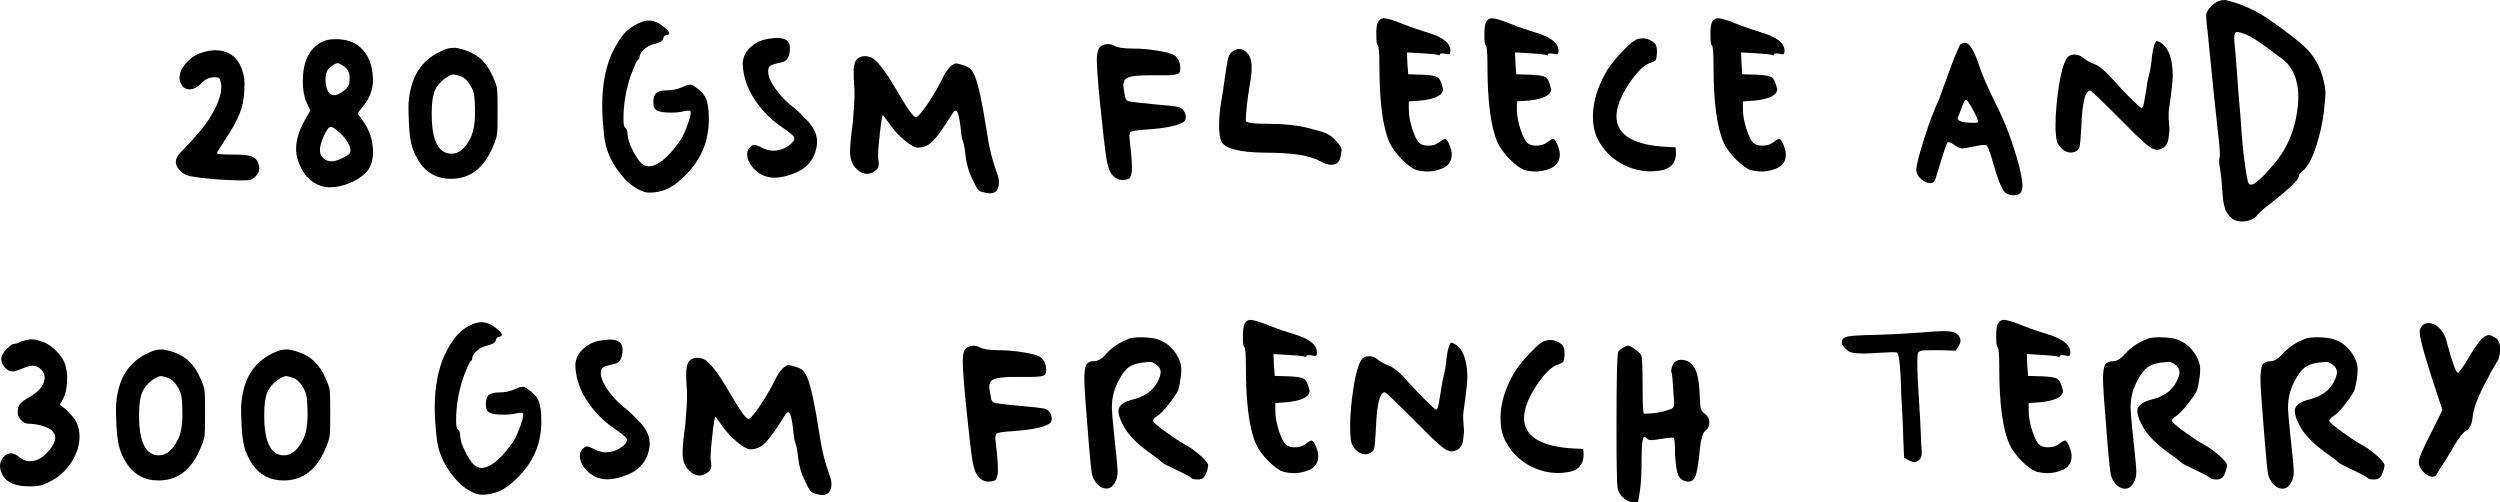
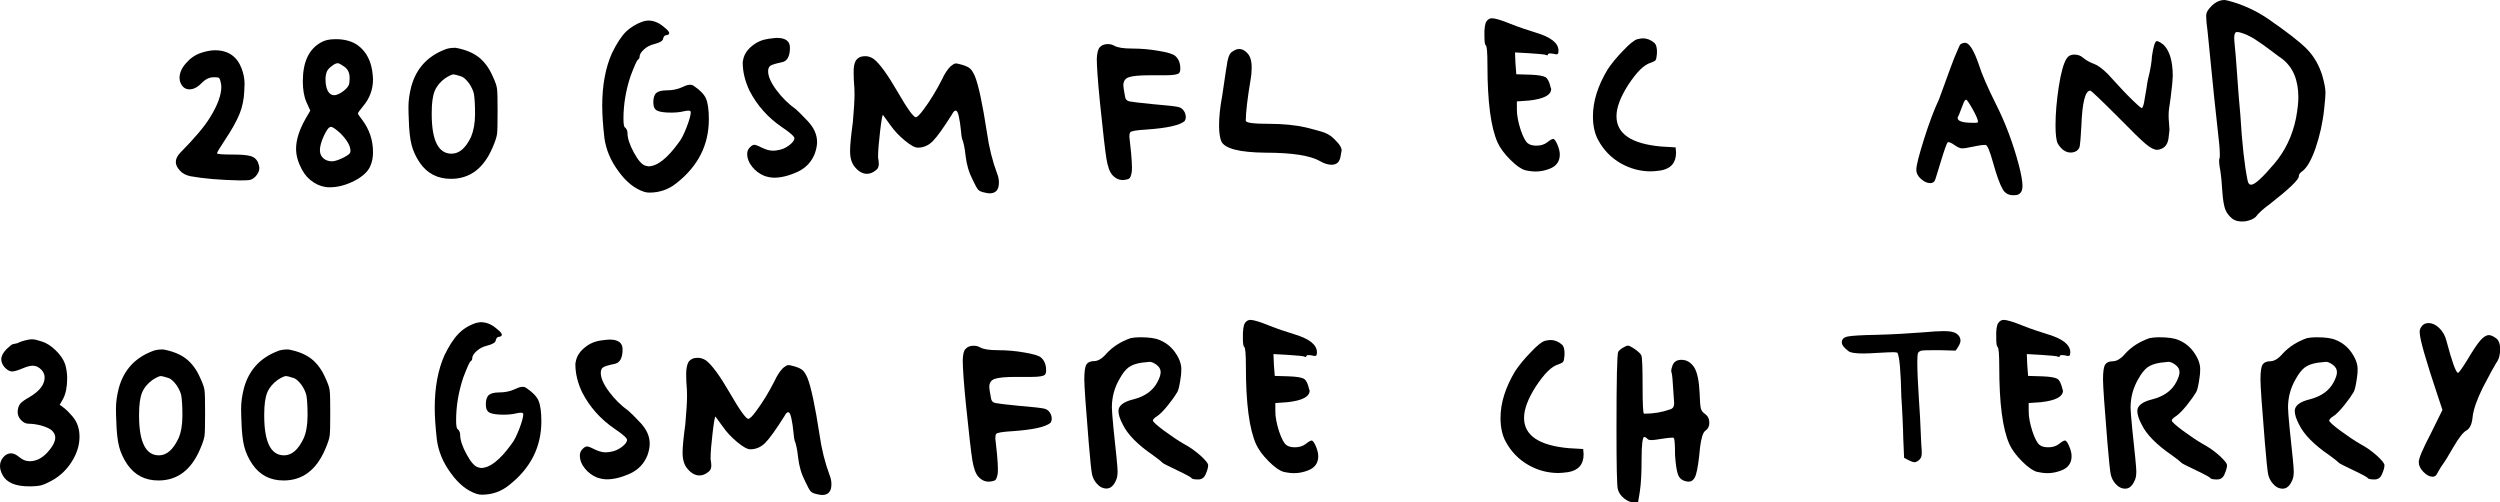
<svg xmlns="http://www.w3.org/2000/svg" width="204" height="41" viewBox="0 0 204 41" fill="none">
  <path d="M16.408 4.313C16.829 4.173 17.216 4.102 17.544 4.102C18.621 4.102 19.347 4.606 19.722 5.603C19.874 6.013 19.956 6.423 19.956 6.845C19.956 6.892 19.956 6.986 19.945 7.103C19.933 7.22 19.933 7.326 19.933 7.408C19.909 8.087 19.78 8.72 19.546 9.295C19.312 9.869 18.926 10.572 18.375 11.393C17.93 12.061 17.708 12.436 17.708 12.506C17.708 12.577 18.153 12.612 19.054 12.612C19.734 12.612 20.202 12.659 20.471 12.741C20.741 12.823 20.928 12.987 21.045 13.233C21.127 13.444 21.162 13.608 21.162 13.725C21.162 13.948 21.057 14.171 20.858 14.393C20.706 14.546 20.553 14.639 20.425 14.675C20.296 14.71 19.991 14.722 19.535 14.722C17.989 14.686 16.654 14.581 15.553 14.382C15.155 14.3 14.862 14.136 14.674 13.913C14.452 13.667 14.346 13.444 14.346 13.221C14.346 12.963 14.475 12.694 14.745 12.424C15.916 11.24 16.712 10.291 17.134 9.588C17.754 8.591 18.059 7.759 18.059 7.091C18.059 6.986 18.047 6.868 18.012 6.728C17.977 6.552 17.942 6.446 17.895 6.388C17.848 6.329 17.754 6.306 17.614 6.306L17.427 6.306C17.075 6.306 16.747 6.47 16.431 6.798C16.115 7.126 15.787 7.29 15.459 7.29C15.096 7.29 14.838 7.079 14.698 6.669C14.663 6.529 14.651 6.423 14.651 6.364C14.651 5.966 14.815 5.567 15.166 5.169C15.506 4.77 15.916 4.477 16.408 4.313Z" fill="black" />
  <path d="M26.198 3.458C26.503 3.282 26.866 3.2 27.311 3.2L27.615 3.2C28.236 3.235 28.74 3.387 29.161 3.669C29.899 4.196 30.321 5.016 30.414 6.118C30.414 6.165 30.414 6.235 30.426 6.294C30.438 6.353 30.438 6.423 30.438 6.47C30.438 7.29 30.168 8.029 29.63 8.662C29.349 9.002 29.208 9.201 29.208 9.259C29.208 9.318 29.314 9.47 29.536 9.752C30.133 10.537 30.438 11.428 30.438 12.412C30.438 12.846 30.367 13.209 30.227 13.526C30.04 13.995 29.595 14.405 28.915 14.757C28.224 15.108 27.557 15.284 26.889 15.284C26.444 15.284 26.023 15.155 25.613 14.897C25.203 14.639 24.875 14.288 24.641 13.842C24.325 13.256 24.16 12.694 24.16 12.143C24.16 11.416 24.418 10.596 24.945 9.67L25.32 9.025L25.015 8.357C24.805 7.888 24.711 7.314 24.711 6.634C24.711 5.052 25.203 4.008 26.198 3.458ZM27.791 10.889C27.393 10.525 27.135 10.35 27.006 10.35C26.842 10.35 26.655 10.596 26.433 11.076C26.21 11.557 26.105 11.955 26.105 12.26C26.105 12.53 26.198 12.752 26.386 12.916C26.573 13.081 26.807 13.162 27.077 13.162C27.288 13.162 27.557 13.081 27.908 12.916C28.259 12.752 28.47 12.612 28.552 12.494C28.587 12.424 28.599 12.366 28.599 12.319C28.599 11.908 28.33 11.44 27.791 10.889ZM28.096 5.438C27.826 5.251 27.651 5.157 27.569 5.157C27.44 5.157 27.276 5.227 27.088 5.38C26.889 5.52 26.749 5.673 26.678 5.825C26.596 6.036 26.561 6.247 26.561 6.47C26.561 6.986 26.667 7.361 26.866 7.583C27.041 7.771 27.264 7.818 27.533 7.712C27.756 7.63 27.967 7.49 28.177 7.302C28.388 7.115 28.494 6.927 28.505 6.763C28.517 6.657 28.529 6.517 28.529 6.353C28.529 5.931 28.377 5.638 28.096 5.438Z" fill="black" />
  <path d="M36.27 4.055C36.504 3.95 36.774 3.903 37.078 3.903L37.195 3.903C37.956 4.044 38.565 4.29 39.046 4.653C39.514 5.017 39.912 5.544 40.205 6.224C40.416 6.669 40.533 7.009 40.556 7.244C40.592 7.478 40.603 8.087 40.603 9.084C40.603 10.08 40.592 10.701 40.556 10.947C40.521 11.194 40.404 11.557 40.205 12.014C39.479 13.737 38.343 14.593 36.797 14.593C35.708 14.593 34.865 14.159 34.256 13.28C33.939 12.811 33.717 12.331 33.588 11.838C33.459 11.346 33.377 10.619 33.354 9.67C33.342 9.412 33.33 9.095 33.33 8.72C33.33 8.193 33.412 7.63 33.565 7.044C33.963 5.603 34.865 4.606 36.27 4.055ZM37.675 6.247C37.312 6.13 37.09 6.071 37.008 6.071C36.879 6.071 36.657 6.177 36.34 6.376C35.93 6.669 35.638 7.021 35.474 7.419C35.31 7.818 35.228 8.416 35.228 9.189L35.228 9.365C35.239 11.475 35.778 12.541 36.844 12.541C37.476 12.541 38.003 12.084 38.437 11.17C38.647 10.666 38.764 10.045 38.764 9.283C38.764 8.545 38.729 8.005 38.671 7.654C38.612 7.384 38.472 7.091 38.273 6.798C38.062 6.517 37.863 6.329 37.675 6.247Z" fill="black" />
  <path d="M52.479 1.746C52.678 1.699 52.806 1.676 52.877 1.676C53.31 1.676 53.72 1.828 54.106 2.145C54.587 2.508 54.727 2.743 54.505 2.836C54.458 2.86 54.411 2.872 54.364 2.872C54.247 2.872 54.153 2.965 54.106 3.165C54.083 3.34 53.837 3.481 53.38 3.598C53.064 3.669 52.783 3.821 52.549 4.032C52.303 4.255 52.186 4.454 52.186 4.653C52.186 4.747 52.139 4.817 52.045 4.876C51.975 4.923 51.776 5.356 51.46 6.189C51.073 7.349 50.874 8.509 50.874 9.681C50.874 10.139 50.921 10.385 51.015 10.408C51.132 10.525 51.202 10.678 51.202 10.842C51.202 11.275 51.378 11.815 51.729 12.459C52.08 13.104 52.397 13.456 52.689 13.526C52.713 13.526 52.748 13.538 52.795 13.549C52.842 13.561 52.877 13.573 52.9 13.573C53.626 13.573 54.446 12.928 55.371 11.651C55.594 11.381 55.805 10.959 56.027 10.385C56.25 9.81 56.367 9.377 56.367 9.154C56.367 9.013 56.168 8.99 55.781 9.084C55.488 9.154 55.149 9.189 54.762 9.189C54.259 9.189 53.896 9.142 53.673 9.049C53.427 8.955 53.31 8.72 53.31 8.357C53.31 7.994 53.392 7.736 53.544 7.595C53.697 7.454 53.989 7.372 54.399 7.372C54.856 7.372 55.278 7.29 55.664 7.115C56.097 6.892 56.414 6.857 56.613 7.009C57.116 7.349 57.456 7.689 57.608 8.041C57.76 8.392 57.842 8.955 57.842 9.728C57.842 11.815 56.976 13.538 55.231 14.921C54.575 15.46 53.825 15.718 52.982 15.718C52.842 15.718 52.689 15.694 52.549 15.647C51.799 15.401 51.097 14.85 50.464 13.971C49.82 13.104 49.445 12.19 49.316 11.24C49.199 10.197 49.141 9.33 49.141 8.627C49.141 6.95 49.41 5.521 49.937 4.337C50.324 3.54 50.71 2.954 51.085 2.579C51.46 2.227 51.928 1.934 52.479 1.746Z" fill="black" />
  <path d="M62.714 3.165C63.054 3.118 63.288 3.094 63.405 3.094C64.108 3.094 64.459 3.364 64.459 3.891C64.459 4.618 64.225 5.016 63.768 5.087C63.312 5.181 63.007 5.274 62.878 5.356C62.749 5.438 62.679 5.591 62.679 5.814C62.679 6.224 62.902 6.739 63.347 7.337C63.792 7.947 64.33 8.474 64.963 8.931C65.127 9.072 65.443 9.388 65.911 9.881C66.415 10.42 66.673 10.982 66.673 11.592C66.673 11.861 66.614 12.178 66.485 12.541C66.216 13.221 65.748 13.713 65.068 14.03C64.365 14.346 63.733 14.499 63.183 14.499C62.937 14.499 62.679 14.452 62.386 14.358C61.976 14.194 61.637 13.936 61.367 13.596C61.098 13.256 60.969 12.916 60.969 12.576C60.969 12.33 61.051 12.143 61.227 11.991C61.344 11.873 61.461 11.815 61.555 11.815C61.648 11.815 61.848 11.885 62.14 12.037C62.48 12.201 62.785 12.295 63.042 12.295C63.206 12.295 63.347 12.284 63.44 12.26C63.78 12.213 64.096 12.084 64.389 11.861C64.682 11.639 64.822 11.451 64.822 11.275C64.822 11.135 64.483 10.83 63.803 10.373C62.667 9.599 61.777 8.603 61.157 7.396C60.794 6.622 60.606 5.86 60.606 5.11C60.606 5.063 60.606 5.005 60.63 4.946C60.641 4.888 60.653 4.841 60.653 4.817C60.747 4.407 60.993 4.044 61.379 3.739C61.766 3.422 62.211 3.235 62.714 3.165Z" fill="black" />
  <path d="M69.835 4.946C69.999 4.7 70.256 4.583 70.596 4.583C70.842 4.583 71.064 4.653 71.287 4.806C71.767 5.169 72.423 6.072 73.243 7.49C74.039 8.873 74.543 9.564 74.73 9.564C74.847 9.564 75.07 9.342 75.386 8.908C75.89 8.228 76.393 7.419 76.873 6.47C77.072 6.036 77.295 5.685 77.564 5.415C77.728 5.275 77.869 5.192 77.963 5.181C78.056 5.169 78.232 5.204 78.466 5.275C78.806 5.368 79.04 5.486 79.169 5.603C79.298 5.72 79.426 5.931 79.555 6.224C79.848 6.951 80.176 8.486 80.539 10.842C80.703 12.026 80.984 13.139 81.371 14.182C81.464 14.405 81.511 14.64 81.511 14.909C81.511 15.495 81.253 15.777 80.75 15.777C80.656 15.777 80.504 15.753 80.316 15.706C80.07 15.659 79.906 15.577 79.813 15.472C79.719 15.366 79.567 15.097 79.379 14.687C79.063 14.077 78.876 13.432 78.794 12.729C78.724 12.049 78.618 11.58 78.501 11.311C78.478 11.241 78.443 11.006 78.407 10.608C78.372 10.209 78.314 9.846 78.243 9.518C78.173 9.189 78.091 9.025 77.986 9.025C77.892 9.025 77.787 9.119 77.693 9.318C76.99 10.432 76.463 11.17 76.112 11.522C75.761 11.873 75.351 12.049 74.894 12.049C74.648 12.049 74.297 11.85 73.828 11.463C73.36 11.076 72.962 10.655 72.645 10.197L72.048 9.377C72.001 9.377 71.919 9.822 71.814 10.725C71.709 11.616 71.65 12.307 71.65 12.799C71.65 12.846 71.65 12.917 71.674 12.999C71.685 13.081 71.697 13.139 71.697 13.163C71.744 13.503 71.674 13.749 71.474 13.889C71.228 14.089 70.994 14.182 70.748 14.182C70.409 14.182 70.092 14.018 69.8 13.678C69.507 13.362 69.366 12.917 69.366 12.331C69.366 11.873 69.437 11.1 69.589 10.01C69.683 8.943 69.729 8.181 69.729 7.724C69.729 7.337 69.718 7.044 69.694 6.857C69.671 6.587 69.659 6.271 69.659 5.907C69.647 5.497 69.706 5.181 69.835 4.946Z" fill="black" />
  <path d="M89.744 3.856C89.885 3.692 90.107 3.598 90.4 3.598C90.599 3.598 90.775 3.645 90.939 3.739C91.185 3.88 91.665 3.962 92.391 3.962C93.094 3.962 93.808 4.02 94.534 4.149C95.26 4.266 95.705 4.407 95.881 4.548C96.174 4.794 96.314 5.146 96.314 5.603C96.314 5.778 96.279 5.896 96.209 5.966C96.092 6.083 95.729 6.142 95.12 6.142L94.323 6.142L93.808 6.142C92.965 6.142 92.391 6.2 92.098 6.306C91.805 6.411 91.665 6.634 91.665 6.974C91.665 7.091 91.712 7.396 91.805 7.877C91.829 8.099 91.946 8.228 92.168 8.275C92.391 8.322 93.012 8.392 94.054 8.498C95.213 8.592 95.916 8.674 96.162 8.732C96.408 8.791 96.584 8.955 96.701 9.224C96.794 9.494 96.783 9.705 96.665 9.881C96.279 10.221 95.237 10.455 93.539 10.572C92.742 10.619 92.309 10.69 92.227 10.795C92.18 10.865 92.157 10.994 92.157 11.158C92.157 11.205 92.204 11.639 92.297 12.471C92.344 13.01 92.368 13.409 92.368 13.667C92.368 13.913 92.356 14.065 92.332 14.136C92.285 14.358 92.227 14.499 92.157 14.557C92.086 14.616 91.922 14.663 91.688 14.686C91.349 14.71 91.044 14.581 90.775 14.288C90.552 14.042 90.388 13.596 90.283 12.94C90.177 12.284 90.002 10.76 89.756 8.357C89.58 6.587 89.498 5.403 89.498 4.794C89.522 4.313 89.604 3.997 89.744 3.856Z" fill="black" />
  <path d="M100.495 4.255C100.718 4.091 100.917 3.997 101.116 3.997C101.338 3.997 101.537 4.091 101.736 4.29C102.006 4.536 102.135 4.934 102.135 5.485C102.135 5.849 102.111 6.153 102.064 6.4C101.783 8.064 101.655 9.213 101.655 9.846C101.655 10.021 102.287 10.104 103.54 10.104C104.653 10.104 105.66 10.197 106.55 10.396C107.346 10.596 107.897 10.748 108.178 10.865C108.471 10.982 108.763 11.205 109.044 11.522C109.337 11.815 109.478 12.061 109.478 12.284C109.478 12.307 109.466 12.342 109.454 12.389C109.443 12.436 109.431 12.483 109.431 12.53C109.384 12.893 109.302 13.139 109.173 13.256C109.056 13.374 108.88 13.444 108.67 13.444C108.377 13.444 108.061 13.35 107.721 13.151C106.925 12.694 105.437 12.459 103.259 12.459C101.151 12.436 99.956 12.131 99.664 11.545C99.546 11.264 99.476 10.83 99.476 10.244C99.476 9.541 99.558 8.732 99.734 7.806C99.781 7.49 99.851 7.044 99.933 6.458C100.015 5.872 100.073 5.532 100.097 5.403C100.167 4.806 100.296 4.419 100.495 4.255Z" fill="black" />
-   <path d="M112.476 1.746C112.593 1.582 112.745 1.489 112.909 1.489C113.178 1.489 113.694 1.641 114.467 1.957C115.146 2.227 115.849 2.461 116.575 2.684C117.758 3.047 118.355 3.528 118.355 4.137C118.355 4.278 118.331 4.372 118.285 4.407C118.238 4.442 118.121 4.442 117.922 4.384C117.629 4.337 117.488 4.36 117.488 4.454C117.488 4.524 117.441 4.536 117.348 4.489C117.254 4.442 116.809 4.395 116.036 4.348L114.806 4.278L114.841 5.145L114.912 6.06L116.071 6.095C116.704 6.118 117.102 6.189 117.289 6.294C117.477 6.4 117.605 6.681 117.711 7.115C117.711 7.138 117.711 7.161 117.734 7.185C117.746 7.208 117.758 7.232 117.758 7.255C117.758 7.759 117.149 8.076 115.942 8.205L114.959 8.275L114.959 8.931C114.959 9.412 115.064 9.963 115.263 10.584C115.474 11.205 115.673 11.569 115.86 11.697C116.001 11.815 116.235 11.885 116.551 11.885C116.891 11.885 117.184 11.803 117.418 11.627C117.664 11.428 117.828 11.334 117.922 11.334C118.015 11.334 118.132 11.486 118.261 11.791C118.39 12.096 118.46 12.366 118.46 12.612C118.46 13.174 118.179 13.561 117.629 13.772C117.266 13.913 116.891 13.995 116.504 13.995C116.235 13.995 115.942 13.96 115.638 13.889C115.298 13.796 114.888 13.502 114.408 13.022C113.928 12.541 113.588 12.073 113.389 11.639C112.827 10.385 112.558 8.275 112.558 5.321C112.558 4.278 112.511 3.739 112.417 3.692C112.347 3.645 112.312 3.399 112.312 2.965C112.288 2.332 112.347 1.934 112.476 1.746Z" fill="black" />
  <path d="M121.294 1.746C121.412 1.582 121.564 1.489 121.728 1.489C121.997 1.489 122.512 1.641 123.285 1.957C123.965 2.227 124.667 2.461 125.393 2.684C126.576 3.047 127.174 3.528 127.174 4.137C127.174 4.278 127.15 4.372 127.103 4.407C127.056 4.442 126.939 4.442 126.74 4.384C126.447 4.337 126.307 4.36 126.307 4.454C126.307 4.524 126.26 4.536 126.166 4.489C126.073 4.442 125.628 4.395 124.855 4.348L123.625 4.278L123.66 5.145L123.73 6.06L124.89 6.095C125.522 6.118 125.92 6.189 126.108 6.294C126.295 6.4 126.424 6.681 126.529 7.115C126.529 7.138 126.529 7.161 126.553 7.185C126.565 7.208 126.576 7.232 126.576 7.255C126.576 7.759 125.967 8.076 124.761 8.205L123.777 8.275L123.777 8.931C123.777 9.412 123.883 9.963 124.082 10.584C124.293 11.205 124.492 11.569 124.679 11.697C124.82 11.815 125.054 11.885 125.37 11.885C125.71 11.885 126.002 11.803 126.237 11.627C126.483 11.428 126.647 11.334 126.74 11.334C126.834 11.334 126.951 11.486 127.08 11.791C127.209 12.096 127.279 12.366 127.279 12.612C127.279 13.174 126.998 13.561 126.447 13.772C126.084 13.913 125.71 13.995 125.323 13.995C125.054 13.995 124.761 13.96 124.456 13.889C124.117 13.796 123.707 13.502 123.227 13.022C122.747 12.541 122.407 12.073 122.208 11.639C121.646 10.385 121.376 8.275 121.376 5.321C121.376 4.278 121.33 3.739 121.236 3.692C121.166 3.645 121.13 3.399 121.13 2.965C121.107 2.332 121.177 1.934 121.294 1.746Z" fill="black" />
  <path d="M133.603 3.2C133.802 3.153 133.954 3.129 134.072 3.129C134.388 3.129 134.692 3.247 134.985 3.493C135.149 3.633 135.231 3.926 135.208 4.36C135.184 4.653 135.149 4.829 135.102 4.899C135.055 4.97 134.926 5.04 134.704 5.122C134.165 5.263 133.556 5.872 132.854 6.939C132.221 7.935 131.905 8.779 131.905 9.482C131.905 10.912 133.111 11.733 135.535 11.955L136.73 12.026L136.765 12.459C136.765 13.28 136.344 13.772 135.5 13.913C135.161 13.96 134.891 13.983 134.704 13.983C133.837 13.983 133.006 13.76 132.233 13.315C131.46 12.87 130.851 12.237 130.418 11.44C130.125 10.912 129.984 10.256 129.984 9.482C129.984 8.275 130.382 6.997 131.179 5.673C131.495 5.192 131.917 4.677 132.455 4.126C132.971 3.575 133.357 3.27 133.603 3.2Z" fill="black" />
-   <path d="M139.74 1.746C139.857 1.582 140.009 1.489 140.173 1.489C140.442 1.489 140.958 1.641 141.731 1.957C142.41 2.227 143.113 2.461 143.839 2.684C145.022 3.047 145.619 3.528 145.619 4.137C145.619 4.278 145.595 4.372 145.549 4.407C145.502 4.442 145.385 4.442 145.186 4.384C144.893 4.337 144.752 4.36 144.752 4.454C144.752 4.524 144.705 4.536 144.612 4.489C144.518 4.442 144.073 4.395 143.3 4.348L142.07 4.278L142.105 5.145L142.176 6.06L143.335 6.095C143.968 6.118 144.366 6.189 144.553 6.294C144.741 6.4 144.869 6.681 144.975 7.115C144.975 7.138 144.975 7.161 144.998 7.185C145.01 7.208 145.022 7.232 145.022 7.255C145.022 7.759 144.413 8.076 143.206 8.205L142.223 8.275L142.223 8.931C142.223 9.412 142.328 9.963 142.527 10.584C142.738 11.205 142.937 11.569 143.124 11.697C143.265 11.815 143.499 11.885 143.815 11.885C144.155 11.885 144.448 11.803 144.682 11.627C144.928 11.428 145.092 11.334 145.186 11.334C145.279 11.334 145.396 11.486 145.525 11.791C145.654 12.096 145.724 12.366 145.724 12.612C145.724 13.174 145.443 13.561 144.893 13.772C144.53 13.913 144.155 13.995 143.769 13.995C143.499 13.995 143.206 13.96 142.902 13.889C142.562 13.796 142.152 13.502 141.672 13.022C141.192 12.541 140.852 12.073 140.653 11.639C140.091 10.385 139.822 8.275 139.822 5.321C139.822 4.278 139.775 3.739 139.681 3.692C139.611 3.645 139.576 3.399 139.576 2.965C139.552 2.332 139.611 1.934 139.74 1.746Z" fill="black" />
  <path d="M159.954 3.634C160.071 3.54 160.211 3.493 160.352 3.493C160.691 3.493 161.066 4.091 161.476 5.275C161.699 6.001 162.155 7.068 162.858 8.474C163.631 9.998 164.263 11.674 164.744 13.491C164.943 14.264 165.036 14.827 165.036 15.167C165.036 15.671 164.814 15.929 164.381 15.929L164.158 15.929C163.818 15.882 163.572 15.718 163.432 15.46C163.186 15.05 162.928 14.323 162.636 13.28C162.366 12.307 162.167 11.826 162.015 11.826L161.98 11.826C161.734 11.826 161.347 11.885 160.82 12.002C160.504 12.073 160.282 12.108 160.129 12.108C159.954 12.108 159.755 12.026 159.509 11.85C159.192 11.627 159.005 11.557 158.923 11.627C158.853 11.698 158.665 12.213 158.373 13.175C158.08 14.136 157.928 14.64 157.904 14.687C157.834 14.862 157.693 14.944 157.506 14.944C157.26 14.944 157.014 14.827 156.756 14.604C156.499 14.382 156.37 14.124 156.37 13.854C156.37 13.514 156.581 12.682 157.002 11.346C157.424 10.01 157.834 8.931 158.22 8.111C158.244 8.064 158.384 7.666 158.654 6.927C158.923 6.189 159.181 5.462 159.45 4.771C159.755 4.056 159.907 3.68 159.954 3.634ZM161.406 9.951C161.406 9.787 161.265 9.435 160.973 8.92C160.68 8.404 160.504 8.134 160.434 8.134C160.364 8.134 160.282 8.24 160.2 8.463C160.118 8.685 160.024 8.908 159.942 9.131C159.86 9.365 159.801 9.494 159.778 9.518C159.755 9.541 159.743 9.576 159.743 9.623C159.743 9.893 160.164 10.021 161.008 10.021C161.277 10.033 161.406 10.01 161.406 9.951Z" fill="black" />
  <path d="M175.6 4.583C175.717 3.763 175.858 3.352 175.998 3.352C176.092 3.352 176.279 3.446 176.537 3.645C177.04 4.126 177.298 4.993 177.298 6.224C177.298 6.294 177.286 6.411 177.275 6.552C177.263 6.693 177.251 6.81 177.251 6.88C177.158 7.724 177.076 8.392 176.994 8.885C176.97 9.025 176.959 9.225 176.959 9.471C176.959 9.611 176.97 9.811 176.994 10.057C177.017 10.303 177.029 10.479 177.029 10.596C177.029 10.666 177.005 10.877 176.959 11.217C176.912 11.674 176.724 11.979 176.42 12.12C176.279 12.19 176.139 12.225 176.022 12.225C175.776 12.225 175.459 12.061 175.073 11.733C174.687 11.405 173.972 10.713 172.93 9.646C171.431 8.146 170.646 7.396 170.564 7.396C170.154 7.396 169.908 8.369 169.838 10.303C169.791 11.194 169.744 11.733 169.709 11.92C169.674 12.108 169.569 12.237 169.405 12.342C169.264 12.413 169.112 12.448 168.971 12.448C168.561 12.448 168.21 12.202 167.917 11.721C167.8 11.498 167.73 11.006 167.73 10.232C167.73 9.26 167.824 8.205 167.999 7.056C168.175 5.907 168.398 5.146 168.632 4.782C168.772 4.56 168.983 4.454 169.252 4.454C169.545 4.454 169.779 4.536 169.979 4.712C170.248 4.935 170.552 5.099 170.88 5.216C171.197 5.333 171.571 5.614 172.005 6.048C172.098 6.142 172.333 6.4 172.707 6.81C173.082 7.22 173.375 7.537 173.597 7.759C174.3 8.463 174.687 8.814 174.757 8.814C174.827 8.814 174.897 8.662 174.956 8.357C175.014 8.052 175.073 7.689 175.143 7.267C175.202 6.845 175.249 6.587 175.272 6.482C175.483 5.673 175.577 5.04 175.6 4.583Z" fill="black" />
  <path d="M180.249 0.727C180.636 0.246 181.057 1.06141e-10 181.526 1.54046e-10C181.549 1.56442e-10 181.584 1.60034e-10 181.631 0.023C181.678 0.035 181.713 0.035 181.737 0.035C182.896 0.328 183.985 0.809 185.004 1.489C186.62 2.602 187.709 3.446 188.272 4.032C188.834 4.618 189.244 5.333 189.501 6.177C189.665 6.763 189.759 7.22 189.759 7.56C189.759 7.806 189.724 8.24 189.654 8.873C189.536 10.01 189.291 11.088 188.951 12.084C188.6 13.092 188.225 13.725 187.838 13.995C187.663 14.112 187.581 14.253 187.581 14.393C187.581 14.663 186.796 15.413 185.227 16.644C184.665 17.054 184.278 17.406 184.067 17.699C183.892 17.863 183.611 17.992 183.201 18.062C182.767 18.109 182.416 18.039 182.147 17.839C181.877 17.617 181.69 17.37 181.584 17.089C181.479 16.808 181.397 16.363 181.35 15.73C181.303 14.956 181.245 14.347 181.175 13.913C181.081 13.409 181.057 13.081 181.104 12.928C181.128 12.905 181.139 12.811 181.139 12.635C181.139 12.201 181.081 11.522 180.964 10.596C180.847 9.623 180.566 6.927 180.132 2.497C180.062 1.993 180.027 1.629 180.027 1.407C179.992 1.149 180.085 0.926 180.249 0.727ZM182.791 2.649C182.72 2.626 182.638 2.614 182.533 2.614C182.393 2.614 182.311 2.766 182.311 3.083C182.311 3.2 182.322 3.376 182.346 3.61C182.369 3.844 182.404 4.173 182.439 4.606C182.475 5.04 182.51 5.462 182.533 5.872C182.557 6.282 182.603 6.915 182.674 7.783C182.744 8.65 182.791 9.178 182.814 9.4C182.955 11.744 183.154 13.514 183.4 14.71C183.447 14.956 183.54 15.073 183.693 15.073C183.985 15.073 184.618 14.499 185.578 13.362C186.468 12.319 187.065 11.076 187.358 9.623C187.475 8.967 187.546 8.416 187.546 7.947C187.546 6.517 187.101 5.462 186.199 4.782C186.058 4.688 185.754 4.466 185.309 4.126C184.864 3.786 184.43 3.481 183.997 3.2C183.587 2.942 183.177 2.754 182.791 2.649Z" fill="black" />
  <path d="M1.757 27.861C2.131 27.744 2.424 27.685 2.612 27.685C2.787 27.685 3.045 27.744 3.396 27.861C3.794 27.978 4.169 28.224 4.544 28.588C4.919 28.951 5.176 29.326 5.317 29.724C5.422 30.088 5.481 30.463 5.481 30.861C5.481 31.553 5.376 32.104 5.153 32.538L4.872 33.03L5.223 33.288C5.457 33.475 5.692 33.71 5.914 33.979C6.289 34.413 6.488 34.964 6.488 35.632C6.488 36.323 6.277 37.003 5.856 37.671C5.434 38.339 4.884 38.867 4.181 39.242C3.83 39.429 3.56 39.547 3.349 39.605C3.139 39.652 2.822 39.687 2.377 39.687C1.277 39.687 0.55 39.383 0.223 38.785C0.07 38.515 -1.08234e-09 38.269 -1.05717e-09 38.023C-1.02961e-09 37.753 0.094 37.507 0.281 37.296C0.468 37.085 0.679 36.992 0.902 36.992C1.113 36.992 1.323 37.097 1.569 37.296C1.827 37.519 2.108 37.636 2.424 37.636C3.022 37.636 3.572 37.32 4.064 36.687C4.368 36.312 4.509 35.983 4.509 35.702C4.509 35.48 4.403 35.28 4.204 35.104C4.04 34.964 3.771 34.847 3.385 34.729C2.986 34.624 2.647 34.577 2.342 34.577C2.108 34.577 1.897 34.471 1.71 34.272C1.522 34.073 1.44 33.839 1.44 33.604C1.452 33.323 1.522 33.112 1.64 32.959C1.757 32.807 2.014 32.62 2.413 32.397C3.232 31.916 3.642 31.377 3.642 30.803C3.642 30.58 3.56 30.381 3.408 30.205C3.185 29.959 2.94 29.842 2.67 29.842C2.459 29.842 2.202 29.912 1.862 30.053C1.452 30.229 1.159 30.311 0.984 30.311C0.796 30.311 0.609 30.205 0.41 30.006C0.199 29.783 0.105 29.549 0.105 29.314C0.105 29.056 0.246 28.787 0.527 28.494C0.808 28.224 0.984 28.084 1.054 28.084C1.066 28.084 1.113 28.072 1.171 28.06C1.23 28.048 1.323 28.025 1.429 28.002C1.558 27.931 1.663 27.896 1.757 27.861Z" fill="black" />
  <path d="M12.402 28.669C12.636 28.564 12.906 28.517 13.21 28.517L13.328 28.517C14.089 28.658 14.698 28.904 15.178 29.267C15.646 29.631 16.044 30.158 16.337 30.838C16.548 31.283 16.665 31.623 16.689 31.858C16.724 32.092 16.735 32.702 16.735 33.698C16.735 34.694 16.724 35.315 16.689 35.561C16.654 35.807 16.536 36.171 16.337 36.628C15.611 38.351 14.475 39.207 12.929 39.207C11.84 39.207 10.997 38.773 10.388 37.894C10.072 37.425 9.849 36.944 9.72 36.452C9.592 35.96 9.51 35.233 9.486 34.284C9.474 34.026 9.463 33.709 9.463 33.334C9.463 32.807 9.545 32.244 9.697 31.658C10.095 30.217 10.985 29.22 12.402 28.669ZM13.796 30.861C13.433 30.744 13.21 30.686 13.128 30.686C13 30.686 12.777 30.791 12.461 30.99C12.051 31.283 11.758 31.635 11.594 32.033C11.43 32.432 11.348 33.03 11.348 33.803L11.348 33.979C11.36 36.089 11.899 37.156 12.964 37.156C13.597 37.156 14.124 36.698 14.557 35.784C14.78 35.292 14.885 34.659 14.885 33.897C14.885 33.159 14.85 32.619 14.791 32.268C14.733 31.998 14.592 31.705 14.393 31.412C14.182 31.131 13.983 30.943 13.796 30.861Z" fill="black" />
  <path d="M22.615 28.669C22.849 28.564 23.118 28.517 23.423 28.517L23.54 28.517C24.301 28.658 24.91 28.904 25.39 29.267C25.859 29.631 26.257 30.158 26.55 30.838C26.76 31.283 26.878 31.623 26.901 31.858C26.936 32.092 26.948 32.702 26.948 33.698C26.948 34.694 26.936 35.315 26.901 35.561C26.866 35.807 26.749 36.171 26.55 36.628C25.823 38.351 24.688 39.207 23.142 39.207C22.052 39.207 21.209 38.773 20.6 37.894C20.284 37.425 20.061 36.944 19.933 36.452C19.804 35.96 19.722 35.233 19.698 34.284C19.687 34.026 19.675 33.709 19.675 33.334C19.675 32.807 19.757 32.244 19.909 31.658C20.308 30.217 21.209 29.22 22.615 28.669ZM24.008 30.861C23.645 30.744 23.423 30.686 23.341 30.686C23.212 30.686 22.989 30.791 22.673 30.99C22.263 31.283 21.971 31.635 21.806 32.033C21.643 32.432 21.561 33.03 21.561 33.803L21.561 33.979C21.572 36.089 22.111 37.156 23.177 37.156C23.809 37.156 24.336 36.698 24.77 35.784C24.992 35.292 25.097 34.659 25.097 33.897C25.097 33.159 25.062 32.619 25.004 32.268C24.945 31.998 24.805 31.705 24.605 31.412C24.395 31.131 24.196 30.943 24.008 30.861Z" fill="black" />
  <path d="M38.823 26.36C39.022 26.314 39.151 26.29 39.221 26.29C39.655 26.29 40.065 26.442 40.451 26.759C40.931 27.122 41.072 27.357 40.849 27.45C40.802 27.474 40.755 27.486 40.709 27.486C40.592 27.486 40.498 27.579 40.451 27.779C40.428 27.954 40.182 28.095 39.725 28.212C39.409 28.283 39.128 28.435 38.893 28.646C38.647 28.869 38.53 29.068 38.53 29.267C38.53 29.361 38.483 29.431 38.39 29.49C38.319 29.537 38.12 29.97 37.804 30.803C37.418 31.963 37.219 33.123 37.219 34.295C37.219 34.753 37.266 34.999 37.359 35.022C37.476 35.139 37.547 35.292 37.547 35.456C37.547 35.889 37.722 36.429 38.074 37.073C38.425 37.718 38.741 38.07 39.034 38.14C39.057 38.14 39.092 38.152 39.139 38.163C39.186 38.175 39.221 38.187 39.245 38.187C39.971 38.187 40.791 37.542 41.716 36.265C41.938 35.995 42.149 35.573 42.372 34.999C42.594 34.424 42.7 34.014 42.7 33.803C42.7 33.663 42.5 33.639 42.114 33.733C41.821 33.803 41.482 33.838 41.095 33.838C40.592 33.838 40.228 33.791 40.006 33.698C39.76 33.604 39.643 33.37 39.643 33.006C39.643 32.643 39.725 32.385 39.877 32.244C40.029 32.104 40.322 32.022 40.732 32.022C41.189 32.022 41.61 31.94 41.997 31.764C42.43 31.541 42.746 31.506 42.946 31.658C43.449 31.998 43.789 32.338 43.941 32.69C44.093 33.041 44.175 33.604 44.175 34.377C44.175 36.464 43.309 38.187 41.563 39.57C40.908 40.109 40.158 40.367 39.315 40.367C39.174 40.367 39.022 40.343 38.882 40.297C38.132 40.05 37.429 39.5 36.797 38.62C36.153 37.753 35.778 36.839 35.649 35.889C35.532 34.846 35.474 33.979 35.474 33.276C35.474 31.6 35.743 30.17 36.27 28.986C36.657 28.189 37.043 27.603 37.418 27.228C37.792 26.841 38.261 26.548 38.823 26.36Z" fill="black" />
  <path d="M49.059 27.779C49.398 27.732 49.633 27.709 49.75 27.709C50.453 27.709 50.804 27.978 50.804 28.506C50.804 29.232 50.57 29.631 50.113 29.701C49.656 29.795 49.352 29.889 49.223 29.971C49.094 30.053 49.024 30.205 49.024 30.428C49.024 30.838 49.246 31.354 49.691 31.951C50.136 32.561 50.675 33.088 51.307 33.545C51.471 33.686 51.788 34.003 52.256 34.495C52.76 35.034 53.017 35.597 53.017 36.206C53.017 36.476 52.959 36.792 52.83 37.156C52.56 37.835 52.092 38.328 51.413 38.644C50.71 38.961 50.078 39.113 49.527 39.113C49.281 39.113 49.024 39.066 48.731 38.972C48.321 38.808 47.981 38.55 47.712 38.211C47.443 37.871 47.314 37.531 47.314 37.191C47.314 36.945 47.396 36.757 47.572 36.605C47.689 36.487 47.806 36.429 47.899 36.429C47.993 36.429 48.192 36.499 48.485 36.652C48.825 36.816 49.129 36.91 49.387 36.91C49.551 36.91 49.691 36.898 49.785 36.874C50.125 36.827 50.441 36.699 50.734 36.476C51.026 36.253 51.167 36.066 51.167 35.89C51.167 35.749 50.827 35.444 50.148 34.987C49.012 34.214 48.122 33.217 47.501 32.01C47.138 31.236 46.951 30.475 46.951 29.724C46.951 29.678 46.951 29.619 46.974 29.56C46.986 29.502 46.998 29.455 46.998 29.431C47.091 29.021 47.337 28.658 47.724 28.353C48.099 28.037 48.544 27.849 49.059 27.779Z" fill="black" />
  <path d="M56.168 29.56C56.332 29.314 56.589 29.197 56.929 29.197C57.175 29.197 57.397 29.267 57.62 29.42C58.1 29.783 58.756 30.686 59.576 32.104C60.372 33.487 60.876 34.178 61.063 34.178C61.18 34.178 61.403 33.956 61.719 33.522C62.222 32.842 62.726 32.033 63.206 31.084C63.405 30.65 63.628 30.299 63.897 30.029C64.061 29.889 64.202 29.806 64.295 29.795C64.389 29.783 64.565 29.818 64.799 29.889C65.139 29.982 65.373 30.099 65.502 30.217C65.63 30.334 65.759 30.545 65.888 30.838C66.181 31.565 66.509 33.1 66.872 35.456C67.036 36.64 67.317 37.753 67.703 38.797C67.797 39.019 67.844 39.254 67.844 39.523C67.844 40.109 67.586 40.391 67.083 40.391C66.989 40.391 66.837 40.367 66.649 40.32C66.403 40.273 66.239 40.191 66.146 40.086C66.052 39.98 65.9 39.711 65.712 39.3C65.396 38.691 65.209 38.046 65.127 37.343C65.057 36.663 64.951 36.194 64.834 35.925C64.811 35.855 64.775 35.62 64.74 35.222C64.705 34.823 64.647 34.46 64.576 34.132C64.506 33.803 64.424 33.639 64.319 33.639C64.225 33.639 64.12 33.733 64.026 33.932C63.323 35.046 62.796 35.784 62.445 36.136C62.094 36.487 61.684 36.663 61.227 36.663C60.981 36.663 60.63 36.464 60.161 36.077C59.693 35.69 59.295 35.269 58.978 34.811L58.381 33.991C58.334 33.991 58.252 34.436 58.147 35.339C58.041 36.23 57.983 36.921 57.983 37.413C57.983 37.46 57.983 37.531 58.006 37.613C58.018 37.695 58.03 37.753 58.03 37.777C58.077 38.117 58.006 38.363 57.807 38.504C57.561 38.703 57.327 38.797 57.081 38.797C56.742 38.797 56.425 38.632 56.133 38.292C55.84 37.976 55.699 37.531 55.699 36.945C55.699 36.487 55.77 35.714 55.922 34.624C56.015 33.557 56.062 32.795 56.062 32.338C56.062 31.951 56.051 31.658 56.027 31.471C56.004 31.201 55.992 30.885 55.992 30.521C55.992 30.111 56.051 29.795 56.168 29.56Z" fill="black" />
  <path d="M78.794 28.47C78.934 28.306 79.157 28.212 79.45 28.212C79.649 28.212 79.825 28.259 79.989 28.353C80.234 28.494 80.715 28.576 81.441 28.576C82.143 28.576 82.858 28.634 83.584 28.763C84.31 28.881 84.755 29.021 84.931 29.162C85.223 29.408 85.364 29.76 85.364 30.217C85.364 30.392 85.329 30.51 85.259 30.58C85.141 30.697 84.778 30.756 84.169 30.756L83.373 30.756L82.87 30.756C82.026 30.756 81.452 30.814 81.16 30.92C80.867 31.025 80.726 31.248 80.726 31.588C80.726 31.705 80.773 32.01 80.867 32.491C80.89 32.713 81.007 32.842 81.23 32.889C81.452 32.936 82.073 33.006 83.115 33.112C84.275 33.206 84.978 33.288 85.223 33.346C85.469 33.405 85.645 33.569 85.762 33.839C85.856 34.108 85.844 34.319 85.727 34.495C85.341 34.835 84.298 35.069 82.6 35.186C81.804 35.233 81.37 35.304 81.288 35.409C81.242 35.479 81.218 35.608 81.218 35.772C81.218 35.819 81.265 36.253 81.359 37.085C81.406 37.624 81.429 38.023 81.429 38.281C81.429 38.527 81.417 38.679 81.394 38.75C81.347 38.972 81.288 39.113 81.218 39.172C81.148 39.23 80.984 39.277 80.75 39.3C80.41 39.324 80.106 39.195 79.836 38.902C79.614 38.656 79.45 38.21 79.344 37.554C79.239 36.898 79.063 35.374 78.817 32.971C78.642 31.201 78.56 30.017 78.56 29.408C78.571 28.927 78.642 28.611 78.794 28.47Z" fill="black" />
  <path d="M92.262 27.591C92.508 27.544 92.754 27.521 93.023 27.521C93.749 27.521 94.276 27.591 94.616 27.744C95.295 28.013 95.811 28.505 96.174 29.232C96.314 29.525 96.396 29.818 96.396 30.099C96.396 30.346 96.384 30.533 96.361 30.685C96.267 31.412 96.162 31.846 96.068 31.998C95.892 32.291 95.647 32.643 95.307 33.065C94.967 33.487 94.686 33.768 94.475 33.92C94.206 34.084 94.077 34.225 94.077 34.319C94.077 34.413 94.382 34.694 94.979 35.139C95.588 35.585 96.138 35.96 96.654 36.253C97.111 36.499 97.544 36.804 97.965 37.179C98.375 37.554 98.586 37.812 98.586 37.964C98.586 38.128 98.528 38.363 98.399 38.656C98.282 38.972 98.071 39.124 97.778 39.124C97.462 39.124 97.286 39.089 97.228 39.019C97.204 38.949 96.818 38.738 96.08 38.386C95.342 38.035 94.944 37.835 94.897 37.788C94.757 37.648 94.475 37.425 94.066 37.132C92.836 36.288 92.016 35.456 91.63 34.659C91.384 34.202 91.266 33.827 91.266 33.534C91.266 33.1 91.676 32.783 92.496 32.584C93.445 32.338 94.089 31.869 94.452 31.166C94.616 30.849 94.71 30.58 94.71 30.369C94.71 30.123 94.593 29.924 94.347 29.748C94.147 29.607 93.972 29.525 93.808 29.525C93.761 29.525 93.539 29.549 93.152 29.595C92.695 29.666 92.332 29.795 92.086 29.982C91.84 30.17 91.594 30.474 91.349 30.932C90.939 31.635 90.728 32.408 90.728 33.252C90.728 33.475 90.775 34.061 90.868 35.034C91.091 37.05 91.196 38.187 91.196 38.445C91.196 38.738 91.161 38.972 91.091 39.136C90.892 39.617 90.634 39.863 90.294 39.863C90.002 39.863 89.732 39.734 89.498 39.464C89.299 39.242 89.182 38.996 89.112 38.714C89.053 38.433 88.959 37.577 88.842 36.147C88.596 33.194 88.479 31.459 88.479 30.955C88.479 30.322 88.538 29.924 88.655 29.736C88.772 29.56 88.983 29.466 89.276 29.466C89.592 29.466 89.931 29.267 90.294 28.845C90.786 28.306 91.43 27.884 92.262 27.591Z" fill="black" />
  <path d="M101.584 26.36C101.701 26.196 101.854 26.102 102.018 26.102C102.287 26.102 102.802 26.255 103.575 26.571C104.254 26.841 104.957 27.075 105.683 27.298C106.866 27.661 107.463 28.142 107.463 28.752C107.463 28.892 107.44 28.986 107.393 29.021C107.346 29.056 107.229 29.056 107.03 28.998C106.737 28.951 106.597 28.974 106.597 29.068C106.597 29.138 106.55 29.15 106.456 29.103C106.362 29.056 105.917 29.009 105.145 28.962L103.915 28.892L103.95 29.759L104.02 30.674L105.18 30.709C105.812 30.732 106.21 30.803 106.398 30.908C106.585 31.014 106.714 31.295 106.819 31.729C106.819 31.752 106.819 31.776 106.843 31.799C106.854 31.822 106.866 31.846 106.866 31.869C106.866 32.373 106.257 32.69 105.051 32.819L104.067 32.889L104.067 33.545C104.067 34.026 104.172 34.577 104.372 35.198C104.582 35.819 104.781 36.183 104.969 36.312C105.109 36.429 105.344 36.499 105.66 36.499C105.999 36.499 106.292 36.417 106.526 36.241C106.772 36.042 106.936 35.948 107.03 35.948C107.124 35.948 107.241 36.1 107.37 36.405C107.498 36.71 107.569 36.98 107.569 37.226C107.569 37.788 107.288 38.175 106.737 38.386C106.374 38.527 105.999 38.609 105.613 38.609C105.344 38.609 105.051 38.574 104.746 38.503C104.407 38.41 103.997 38.117 103.517 37.636C103.036 37.155 102.697 36.687 102.498 36.253C101.936 34.999 101.666 32.889 101.666 29.935C101.666 28.892 101.619 28.353 101.526 28.306C101.455 28.259 101.42 28.013 101.42 27.579C101.409 26.947 101.467 26.548 101.584 26.36Z" fill="black" />
-   <path d="M118.039 29.197C118.156 28.377 118.296 27.966 118.437 27.966C118.531 27.966 118.718 28.06 118.976 28.259C119.479 28.74 119.737 29.607 119.737 30.838C119.737 30.908 119.725 31.026 119.713 31.166C119.702 31.307 119.69 31.424 119.69 31.494C119.596 32.338 119.514 33.006 119.432 33.499C119.409 33.639 119.397 33.839 119.397 34.085C119.397 34.225 119.409 34.425 119.432 34.671C119.456 34.917 119.468 35.093 119.468 35.21C119.468 35.28 119.444 35.491 119.397 35.831C119.35 36.288 119.163 36.593 118.859 36.734C118.718 36.804 118.577 36.839 118.46 36.839C118.214 36.839 117.898 36.675 117.512 36.347C117.125 36.019 116.411 35.327 115.369 34.261C113.869 32.76 113.085 32.01 113.003 32.01C112.593 32.01 112.347 32.983 112.277 34.917C112.23 35.808 112.183 36.347 112.148 36.534C112.113 36.722 112.007 36.851 111.843 36.956C111.703 37.027 111.551 37.062 111.41 37.062C111 37.062 110.649 36.816 110.356 36.335C110.239 36.112 110.169 35.62 110.169 34.846C110.169 33.874 110.262 32.819 110.438 31.67C110.614 30.521 110.836 29.76 111.07 29.396C111.211 29.174 111.422 29.068 111.691 29.068C111.984 29.068 112.218 29.15 112.417 29.326C112.687 29.549 112.991 29.713 113.319 29.83C113.635 29.947 114.01 30.229 114.443 30.662C114.537 30.756 114.771 31.014 115.146 31.424C115.521 31.834 115.814 32.151 116.036 32.373C116.739 33.077 117.125 33.428 117.196 33.428C117.266 33.428 117.336 33.276 117.395 32.971C117.453 32.666 117.512 32.303 117.582 31.881C117.641 31.459 117.687 31.201 117.711 31.096C117.91 30.287 118.015 29.654 118.039 29.197Z" fill="black" />
  <path d="M126.061 27.814C126.26 27.767 126.412 27.744 126.529 27.744C126.846 27.744 127.15 27.861 127.443 28.107C127.607 28.248 127.689 28.541 127.665 28.974C127.642 29.267 127.607 29.443 127.56 29.514C127.513 29.584 127.384 29.654 127.162 29.736C126.623 29.877 126.014 30.486 125.311 31.553C124.679 32.549 124.363 33.393 124.363 34.096C124.363 35.526 125.569 36.347 127.993 36.57L129.188 36.64L129.223 37.074C129.223 37.894 128.801 38.386 127.958 38.527C127.619 38.574 127.349 38.597 127.162 38.597C126.295 38.597 125.464 38.375 124.691 37.929C123.918 37.484 123.309 36.851 122.875 36.054C122.583 35.526 122.442 34.87 122.442 34.096C122.442 32.889 122.84 31.612 123.637 30.287C123.953 29.806 124.375 29.291 124.913 28.74C125.429 28.189 125.815 27.884 126.061 27.814Z" fill="black" />
  <path d="M132.045 28.716C132.092 28.623 132.209 28.505 132.408 28.388C132.608 28.271 132.748 28.201 132.842 28.201C132.936 28.201 133.135 28.306 133.427 28.505C133.72 28.716 133.884 28.881 133.931 28.998C134.001 29.138 134.036 29.971 134.036 31.471C134.036 32.924 134.072 33.686 134.142 33.756L134.212 33.756C134.938 33.756 135.641 33.639 136.32 33.393C136.519 33.323 136.613 33.159 136.613 32.924L136.543 31.904C136.496 31.037 136.449 30.533 136.402 30.416C136.355 30.299 136.367 30.135 136.437 29.947C136.531 29.56 136.789 29.361 137.198 29.361C137.632 29.361 137.983 29.572 138.252 29.982C138.498 30.392 138.639 31.072 138.686 32.022C138.709 32.725 138.744 33.159 138.791 33.334C138.838 33.51 138.943 33.651 139.119 33.768C139.365 33.944 139.482 34.178 139.482 34.495C139.482 34.788 139.377 34.999 139.154 35.151C138.955 35.292 138.815 35.761 138.721 36.534C138.627 37.601 138.51 38.328 138.393 38.714C138.276 39.101 138.077 39.3 137.807 39.3C137.69 39.3 137.597 39.289 137.55 39.265C137.234 39.195 137.023 39.007 136.917 38.703C136.812 38.398 136.73 37.87 136.683 37.12C136.683 36.276 136.648 35.808 136.578 35.737C136.531 35.69 136.203 35.714 135.594 35.808C135.184 35.878 134.903 35.913 134.762 35.913C134.622 35.913 134.517 35.89 134.47 35.843C134.353 35.726 134.247 35.655 134.177 35.655C134.036 35.655 133.954 36.253 133.954 37.437C133.954 38.574 133.908 39.465 133.814 40.086L133.673 40.953C133.673 40.977 133.556 40.988 133.31 40.988C133.041 40.988 132.783 40.883 132.514 40.66C132.245 40.437 132.081 40.191 132.01 39.898C131.94 39.605 131.905 37.976 131.905 34.987C131.905 30.99 131.952 28.892 132.045 28.716Z" fill="black" />
  <path d="M156.885 27.122C157.658 27.052 158.244 27.017 158.63 27.017C159.216 27.017 159.602 27.122 159.79 27.345C159.907 27.462 159.977 27.626 159.977 27.814C159.977 27.978 159.848 28.247 159.579 28.611L158.349 28.576L157.764 28.576C157.201 28.576 156.885 28.587 156.78 28.611C156.639 28.658 156.546 28.728 156.51 28.81C156.475 28.892 156.452 29.127 156.452 29.513C156.452 29.924 156.464 30.381 156.487 30.873C156.51 31.365 156.546 31.928 156.581 32.549C156.616 33.17 156.651 33.663 156.674 34.014C156.745 35.491 156.78 36.265 156.78 36.335C156.803 36.534 156.815 36.745 156.815 36.991C156.815 37.214 156.756 37.378 156.639 37.495C156.499 37.636 156.347 37.718 156.206 37.718C156.089 37.718 155.808 37.601 155.374 37.355L155.304 35.714C155.304 35.421 155.281 34.882 155.246 34.085C155.211 33.288 155.175 32.737 155.152 32.444C155.105 30.287 155 29.068 154.824 28.775C154.73 28.752 154.602 28.74 154.461 28.74C154.391 28.74 154.25 28.74 154.063 28.752C153.864 28.763 153.711 28.775 153.594 28.775C152.821 28.822 152.306 28.845 152.072 28.845C151.416 28.845 151.006 28.787 150.842 28.658C150.479 28.388 150.292 28.154 150.292 27.931C150.292 27.685 150.444 27.533 150.76 27.462C151.076 27.392 151.861 27.345 153.114 27.322C154.438 27.286 155.691 27.216 156.885 27.122Z" fill="black" />
  <path d="M163.057 26.36C163.174 26.196 163.326 26.102 163.49 26.102C163.76 26.102 164.275 26.255 165.048 26.571C165.727 26.841 166.43 27.075 167.156 27.298C168.339 27.661 168.936 28.142 168.936 28.752C168.936 28.892 168.913 28.986 168.866 29.021C168.819 29.056 168.702 29.056 168.503 28.998C168.21 28.951 168.07 28.974 168.07 29.068C168.07 29.138 168.023 29.15 167.929 29.103C167.835 29.056 167.39 29.009 166.617 28.962L165.388 28.892L165.423 29.759L165.493 30.674L166.652 30.709C167.285 30.732 167.683 30.803 167.87 30.908C168.058 31.014 168.187 31.295 168.292 31.729C168.292 31.752 168.292 31.776 168.315 31.799C168.327 31.822 168.339 31.846 168.339 31.869C168.339 32.373 167.73 32.69 166.524 32.819L165.54 32.889L165.54 33.545C165.54 34.026 165.645 34.577 165.844 35.198C166.055 35.819 166.254 36.183 166.442 36.312C166.582 36.429 166.816 36.499 167.133 36.499C167.472 36.499 167.765 36.417 167.999 36.241C168.245 36.042 168.409 35.948 168.503 35.948C168.597 35.948 168.714 36.1 168.842 36.405C168.971 36.71 169.042 36.98 169.042 37.226C169.042 37.788 168.761 38.175 168.21 38.386C167.847 38.527 167.472 38.609 167.086 38.609C166.816 38.609 166.524 38.574 166.219 38.503C165.88 38.41 165.47 38.117 164.989 37.636C164.509 37.155 164.17 36.687 163.971 36.253C163.408 34.999 163.139 32.889 163.139 29.935C163.139 28.892 163.092 28.353 162.999 28.306C162.928 28.259 162.893 28.013 162.893 27.579C162.87 26.947 162.928 26.548 163.057 26.36Z" fill="black" />
  <path d="M175.401 27.591C175.647 27.544 175.893 27.521 176.162 27.521C176.888 27.521 177.415 27.591 177.755 27.744C178.434 28.013 178.949 28.505 179.313 29.232C179.453 29.525 179.535 29.818 179.535 30.099C179.535 30.346 179.523 30.533 179.5 30.685C179.406 31.412 179.301 31.846 179.207 31.998C179.031 32.291 178.785 32.643 178.446 33.065C178.106 33.487 177.825 33.768 177.614 33.92C177.345 34.084 177.216 34.225 177.216 34.319C177.216 34.413 177.521 34.694 178.118 35.139C178.727 35.585 179.277 35.96 179.793 36.253C180.249 36.499 180.683 36.804 181.104 37.179C181.514 37.554 181.725 37.812 181.725 37.964C181.725 38.128 181.666 38.363 181.538 38.656C181.421 38.972 181.21 39.124 180.917 39.124C180.601 39.124 180.425 39.089 180.367 39.019C180.343 38.949 179.957 38.738 179.219 38.386C178.481 38.035 178.083 37.835 178.036 37.788C177.895 37.648 177.614 37.425 177.204 37.132C175.975 36.288 175.155 35.456 174.769 34.659C174.523 34.202 174.405 33.827 174.405 33.534C174.405 33.1 174.815 32.783 175.635 32.584C176.584 32.338 177.228 31.869 177.591 31.166C177.755 30.849 177.849 30.58 177.849 30.369C177.849 30.123 177.731 29.924 177.486 29.748C177.286 29.607 177.111 29.525 176.947 29.525C176.9 29.525 176.677 29.549 176.291 29.595C175.834 29.666 175.471 29.795 175.225 29.982C174.979 30.17 174.722 30.486 174.476 30.943C174.066 31.646 173.855 32.42 173.855 33.264C173.855 33.487 173.902 34.073 173.996 35.046C174.218 37.062 174.323 38.199 174.323 38.456C174.323 38.749 174.288 38.984 174.218 39.148C174.019 39.629 173.761 39.875 173.422 39.875C173.129 39.875 172.86 39.746 172.625 39.476C172.426 39.254 172.309 39.007 172.239 38.726C172.18 38.445 172.087 37.589 171.969 36.159C171.724 33.205 171.606 31.471 171.606 30.967C171.606 30.334 171.665 29.935 171.782 29.748C171.899 29.572 172.11 29.478 172.403 29.478C172.719 29.478 173.059 29.279 173.422 28.857C173.914 28.306 174.569 27.884 175.401 27.591Z" fill="black" />
  <path d="M188.248 27.591C188.494 27.544 188.74 27.521 189.009 27.521C189.736 27.521 190.263 27.591 190.602 27.744C191.281 28.013 191.797 28.505 192.16 29.232C192.3 29.525 192.382 29.818 192.382 30.099C192.382 30.346 192.371 30.533 192.347 30.685C192.254 31.412 192.148 31.846 192.054 31.998C191.879 32.291 191.633 32.643 191.293 33.065C190.954 33.487 190.672 33.768 190.462 33.92C190.192 34.084 190.063 34.225 190.063 34.319C190.063 34.413 190.368 34.694 190.965 35.139C191.574 35.585 192.125 35.96 192.64 36.253C193.097 36.499 193.53 36.804 193.952 37.179C194.362 37.554 194.572 37.812 194.572 37.964C194.572 38.128 194.514 38.363 194.385 38.656C194.268 38.972 194.057 39.124 193.764 39.124C193.448 39.124 193.272 39.089 193.214 39.019C193.19 38.949 192.804 38.738 192.066 38.386C191.328 38.035 190.93 37.835 190.883 37.788C190.743 37.648 190.462 37.425 190.052 37.132C188.822 36.288 188.002 35.456 187.616 34.659C187.37 34.202 187.253 33.827 187.253 33.534C187.253 33.1 187.663 32.783 188.482 32.584C189.431 32.338 190.075 31.869 190.438 31.166C190.602 30.849 190.696 30.58 190.696 30.369C190.696 30.123 190.579 29.924 190.333 29.748C190.134 29.607 189.958 29.525 189.794 29.525C189.747 29.525 189.525 29.549 189.138 29.595C188.682 29.666 188.318 29.795 188.073 29.982C187.827 30.17 187.569 30.486 187.323 30.943C186.913 31.646 186.702 32.42 186.702 33.264C186.702 33.487 186.749 34.073 186.843 35.046C187.065 37.062 187.171 38.199 187.171 38.456C187.171 38.749 187.136 38.984 187.065 39.148C186.866 39.629 186.609 39.875 186.269 39.875C185.976 39.875 185.707 39.746 185.473 39.476C185.274 39.254 185.156 39.007 185.086 38.726C185.028 38.445 184.934 37.589 184.817 36.159C184.571 33.205 184.454 31.471 184.454 30.967C184.454 30.334 184.512 29.935 184.629 29.748C184.747 29.572 184.957 29.478 185.25 29.478C185.566 29.478 185.906 29.279 186.269 28.857C186.773 28.306 187.428 27.884 188.248 27.591Z" fill="black" />
  <path d="M197.547 26.724C197.688 26.478 197.898 26.361 198.168 26.361C198.461 26.361 198.753 26.489 199.034 26.759C199.315 27.029 199.515 27.369 199.62 27.779C200.077 29.502 200.393 30.381 200.569 30.428C200.639 30.428 200.896 30.076 201.33 29.373C201.787 28.599 202.15 28.06 202.396 27.779C202.653 27.486 202.887 27.345 203.098 27.345C203.239 27.345 203.438 27.427 203.684 27.603C203.906 27.767 204.012 28.072 204.012 28.506C204.012 28.963 203.906 29.338 203.684 29.631C203.567 29.807 203.204 30.463 202.595 31.635C202.114 32.608 201.833 33.405 201.763 34.038C201.716 34.6 201.541 34.964 201.26 35.128C200.99 35.269 200.639 35.726 200.194 36.487C199.749 37.249 199.491 37.683 199.409 37.777C199.339 37.871 199.257 37.988 199.175 38.117C199.093 38.246 199.023 38.363 198.976 38.457C198.929 38.55 198.894 38.609 198.87 38.644C198.8 38.808 198.671 38.902 198.507 38.902C198.261 38.902 198.015 38.773 197.758 38.515C197.5 38.257 197.371 37.988 197.371 37.695C197.371 37.402 197.699 36.628 198.355 35.374L199.304 33.452L198.906 32.256C197.933 29.349 197.453 27.65 197.453 27.169C197.43 26.994 197.465 26.841 197.547 26.724Z" fill="black" />
</svg>